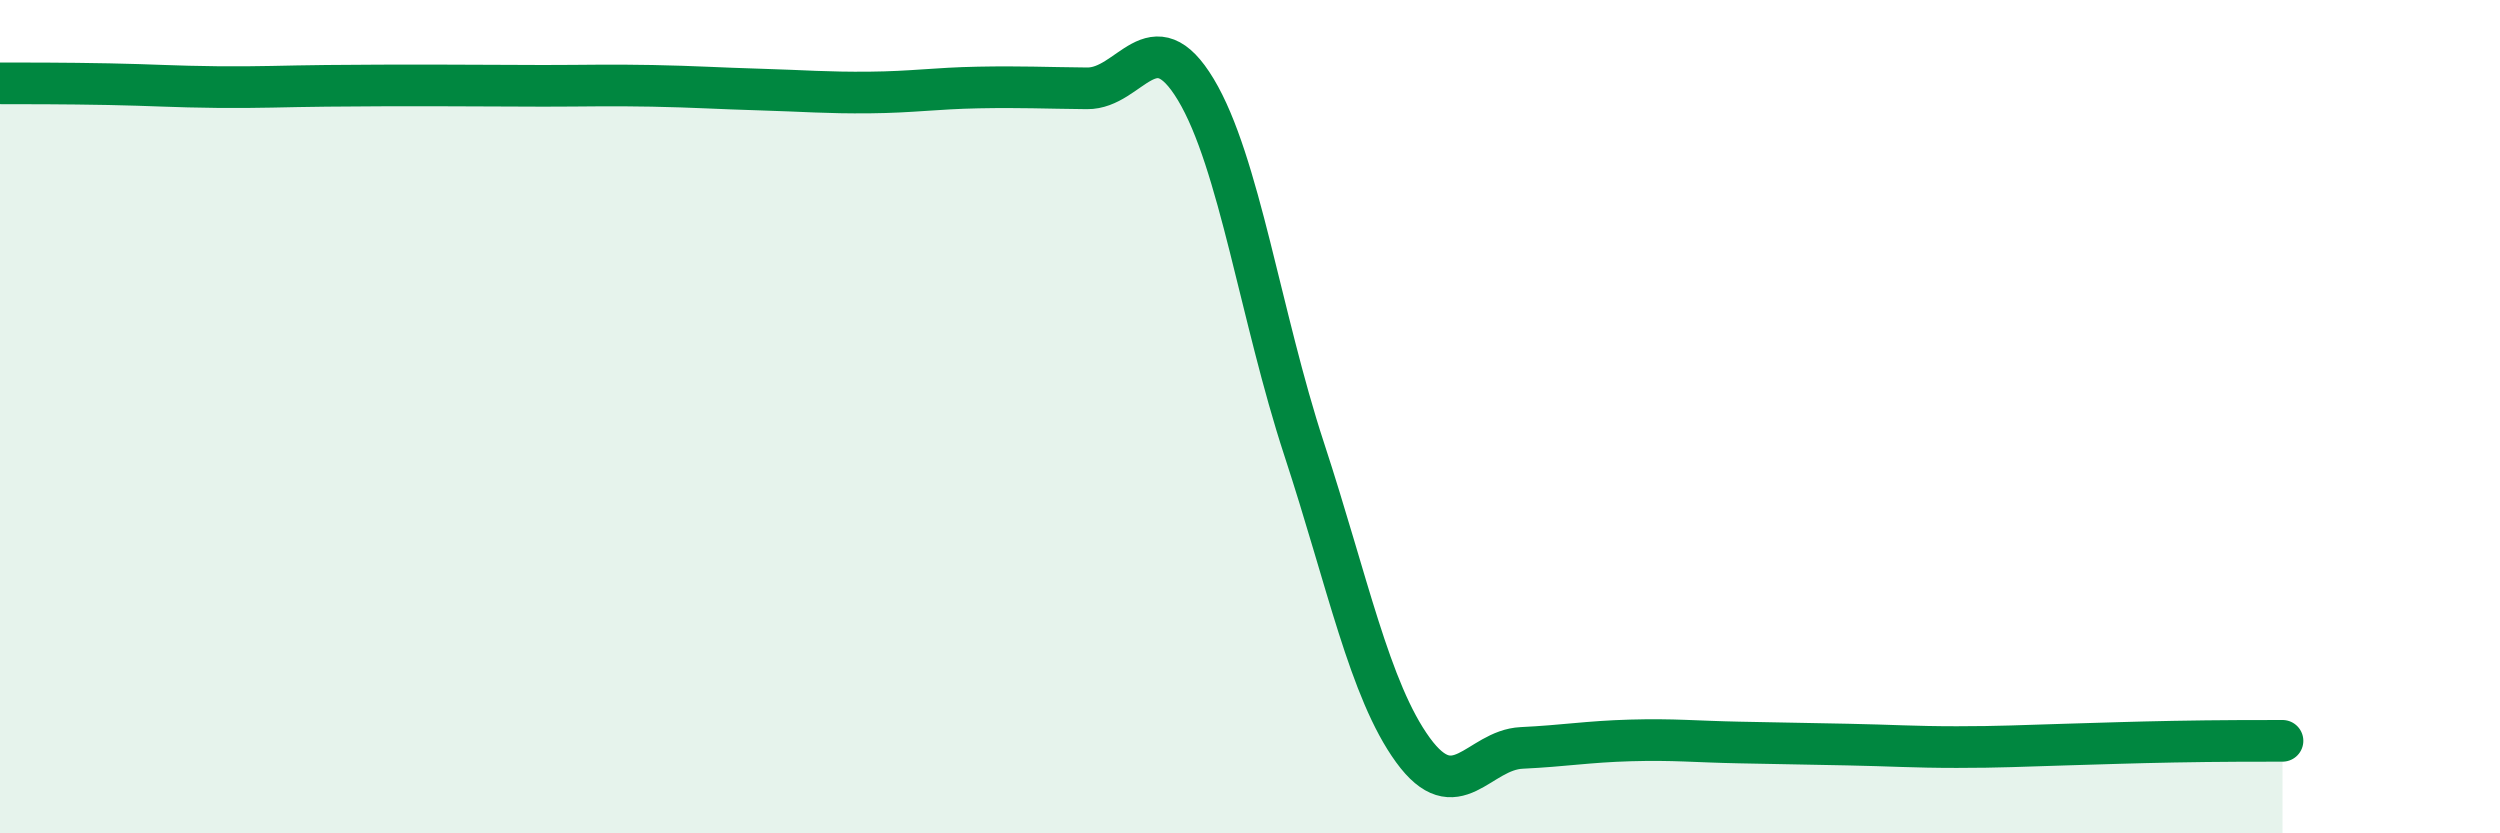
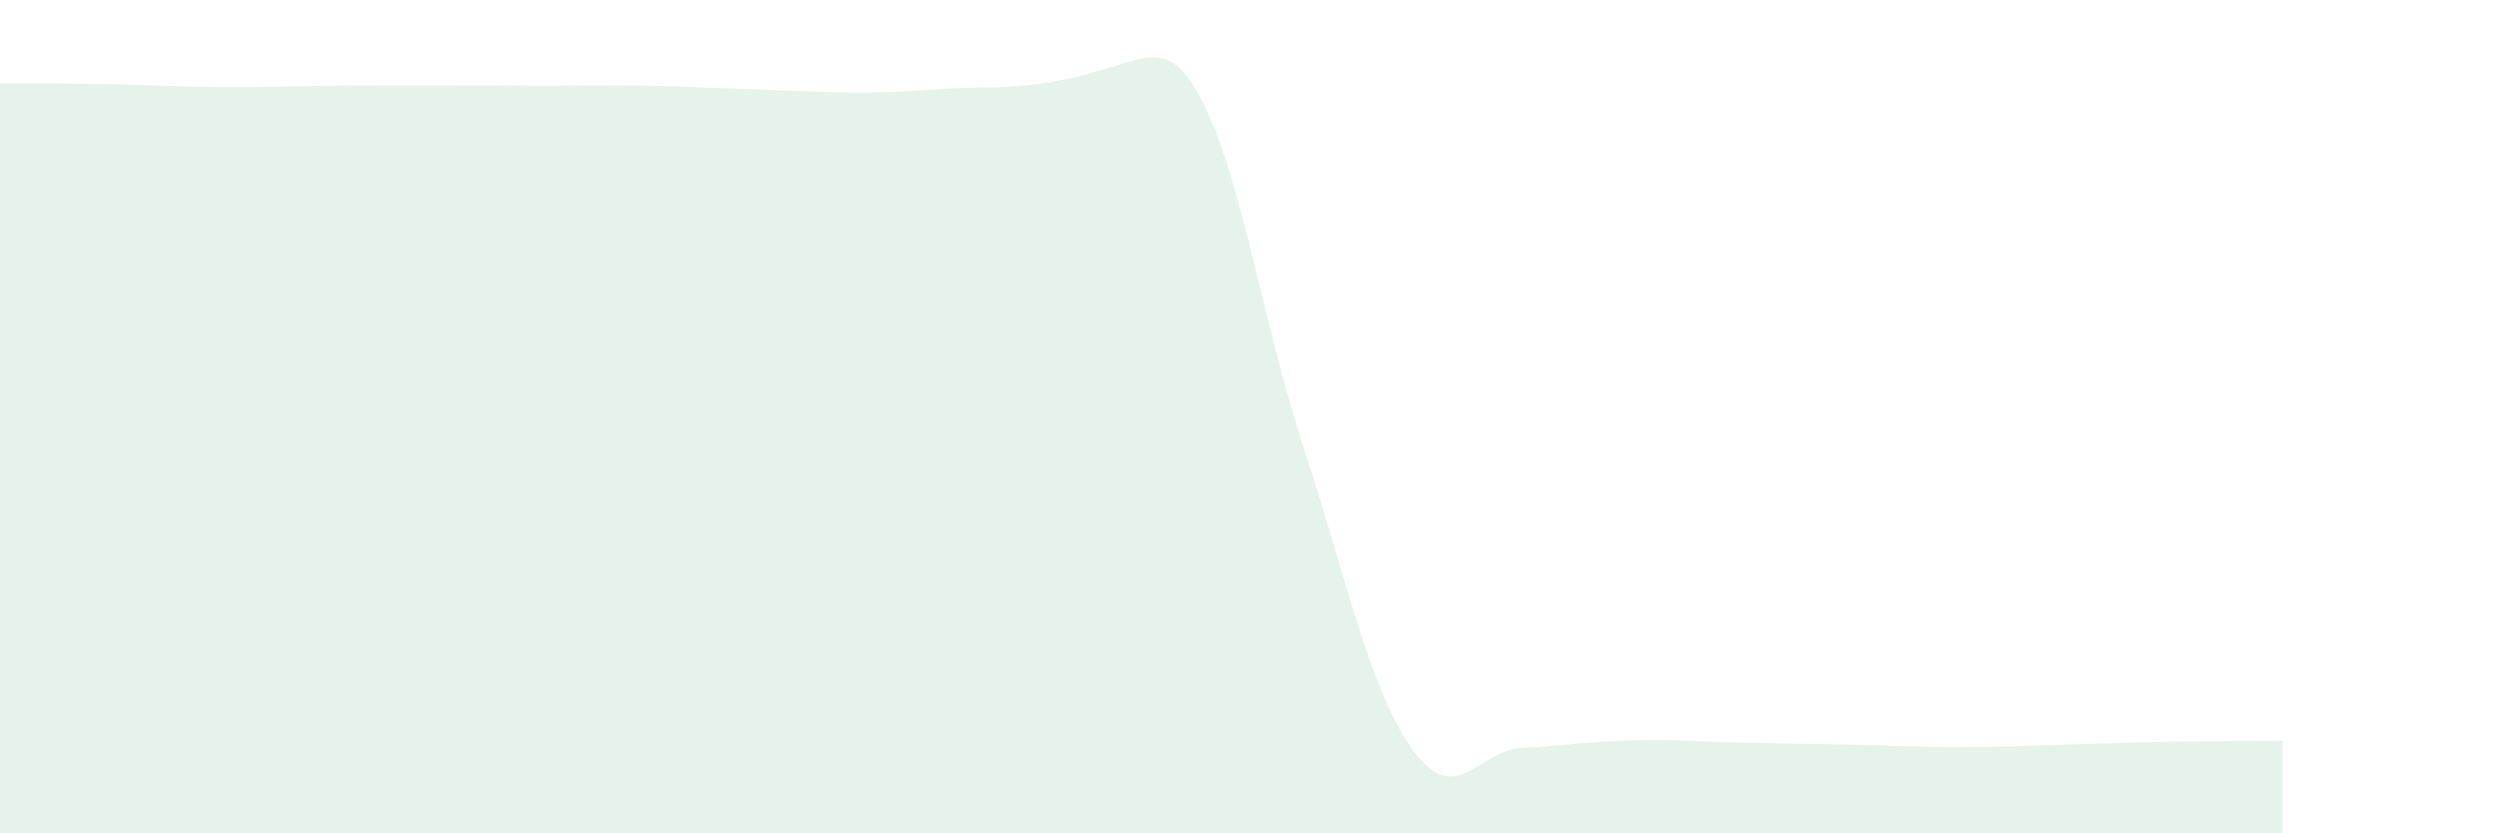
<svg xmlns="http://www.w3.org/2000/svg" width="60" height="20" viewBox="0 0 60 20">
-   <path d="M 0,2 C 0.52,2 1.57,2 2.61,2.02 C 3.65,2.04 4.18,2.08 5.22,2.09 C 6.26,2.1 6.79,2.07 7.83,2.06 C 8.87,2.05 9.39,2.05 10.43,2.05 C 11.47,2.05 12,2.06 13.04,2.06 C 14.08,2.06 14.61,2.04 15.65,2.06 C 16.69,2.08 17.22,2.12 18.26,2.15 C 19.3,2.18 19.83,2.23 20.87,2.22 C 21.91,2.21 22.44,2.12 23.48,2.1 C 24.52,2.08 25.05,2.11 26.09,2.12 C 27.13,2.13 27.66,0.42 28.7,2.15 C 29.74,3.88 30.26,7.61 31.3,10.78 C 32.34,13.95 32.87,16.57 33.91,18 C 34.95,19.43 35.48,18 36.52,17.95 C 37.56,17.9 38.09,17.8 39.13,17.77 C 40.17,17.74 40.7,17.8 41.74,17.82 C 42.78,17.84 43.31,17.85 44.35,17.87 C 45.39,17.89 45.92,17.93 46.96,17.93 C 48,17.93 48.53,17.9 49.57,17.87 C 50.61,17.84 51.13,17.82 52.17,17.8 C 53.21,17.78 54.26,17.78 54.78,17.78L54.78 20L0 20Z" fill="#008740" opacity="0.1" stroke-linecap="round" stroke-linejoin="round" />
-   <path d="M 0,2 C 0.52,2 1.57,2 2.61,2.02 C 3.65,2.04 4.18,2.08 5.22,2.09 C 6.26,2.1 6.79,2.07 7.83,2.06 C 8.87,2.05 9.39,2.05 10.43,2.05 C 11.47,2.05 12,2.06 13.04,2.06 C 14.08,2.06 14.61,2.04 15.65,2.06 C 16.69,2.08 17.22,2.12 18.26,2.15 C 19.3,2.18 19.83,2.23 20.87,2.22 C 21.91,2.21 22.44,2.12 23.48,2.1 C 24.52,2.08 25.05,2.11 26.09,2.12 C 27.13,2.13 27.66,0.42 28.7,2.15 C 29.74,3.88 30.26,7.61 31.3,10.78 C 32.34,13.95 32.87,16.57 33.91,18 C 34.95,19.43 35.48,18 36.52,17.95 C 37.56,17.9 38.09,17.8 39.13,17.77 C 40.17,17.74 40.7,17.8 41.74,17.82 C 42.78,17.84 43.31,17.85 44.35,17.87 C 45.39,17.89 45.92,17.93 46.96,17.93 C 48,17.93 48.53,17.9 49.57,17.87 C 50.61,17.84 51.13,17.82 52.17,17.8 C 53.21,17.78 54.26,17.78 54.78,17.78" stroke="#008740" stroke-width="1" fill="none" stroke-linecap="round" stroke-linejoin="round" />
+   <path d="M 0,2 C 0.52,2 1.57,2 2.61,2.02 C 3.65,2.04 4.18,2.08 5.22,2.09 C 6.26,2.1 6.79,2.07 7.83,2.06 C 8.87,2.05 9.39,2.05 10.43,2.05 C 11.47,2.05 12,2.06 13.04,2.06 C 14.08,2.06 14.61,2.04 15.65,2.06 C 16.69,2.08 17.22,2.12 18.26,2.15 C 19.3,2.18 19.83,2.23 20.87,2.22 C 21.91,2.21 22.44,2.12 23.48,2.1 C 27.13,2.13 27.66,0.42 28.7,2.15 C 29.74,3.88 30.26,7.61 31.3,10.78 C 32.34,13.95 32.87,16.57 33.91,18 C 34.95,19.43 35.48,18 36.52,17.95 C 37.56,17.9 38.09,17.8 39.13,17.77 C 40.17,17.74 40.7,17.8 41.74,17.82 C 42.78,17.84 43.31,17.85 44.35,17.87 C 45.39,17.89 45.92,17.93 46.96,17.93 C 48,17.93 48.53,17.9 49.57,17.87 C 50.61,17.84 51.13,17.82 52.17,17.8 C 53.21,17.78 54.26,17.78 54.78,17.78L54.78 20L0 20Z" fill="#008740" opacity="0.1" stroke-linecap="round" stroke-linejoin="round" />
</svg>